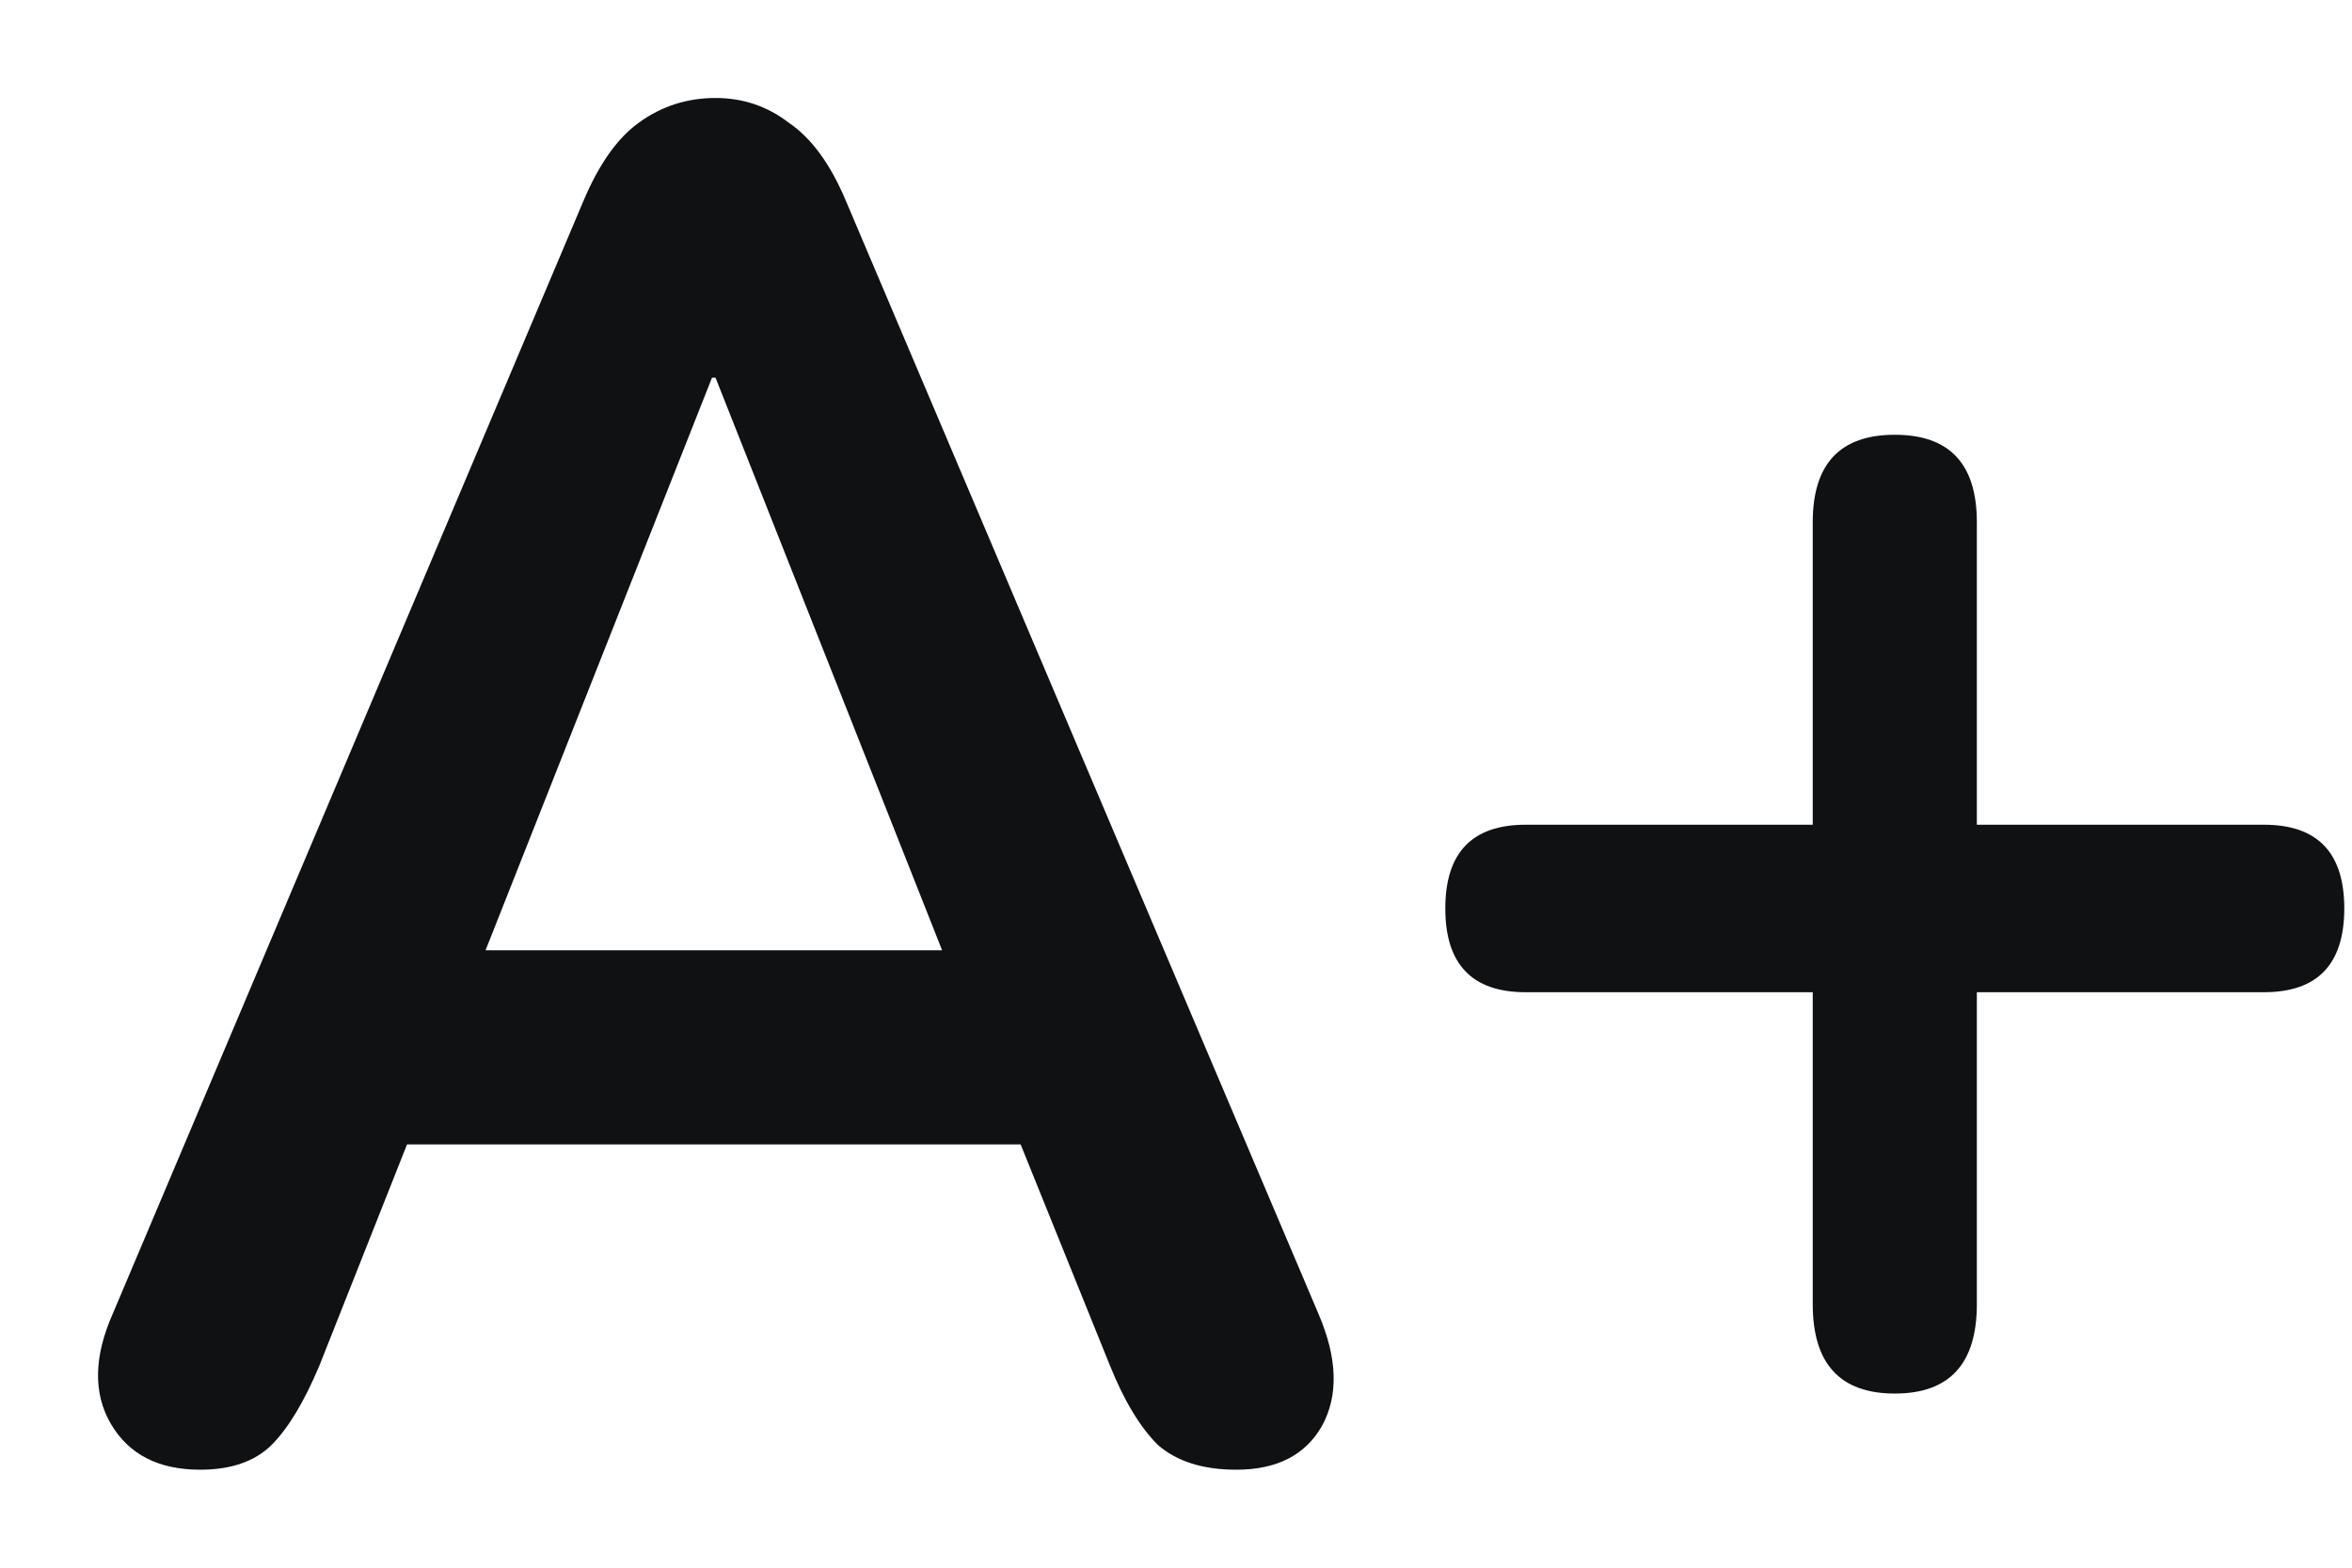
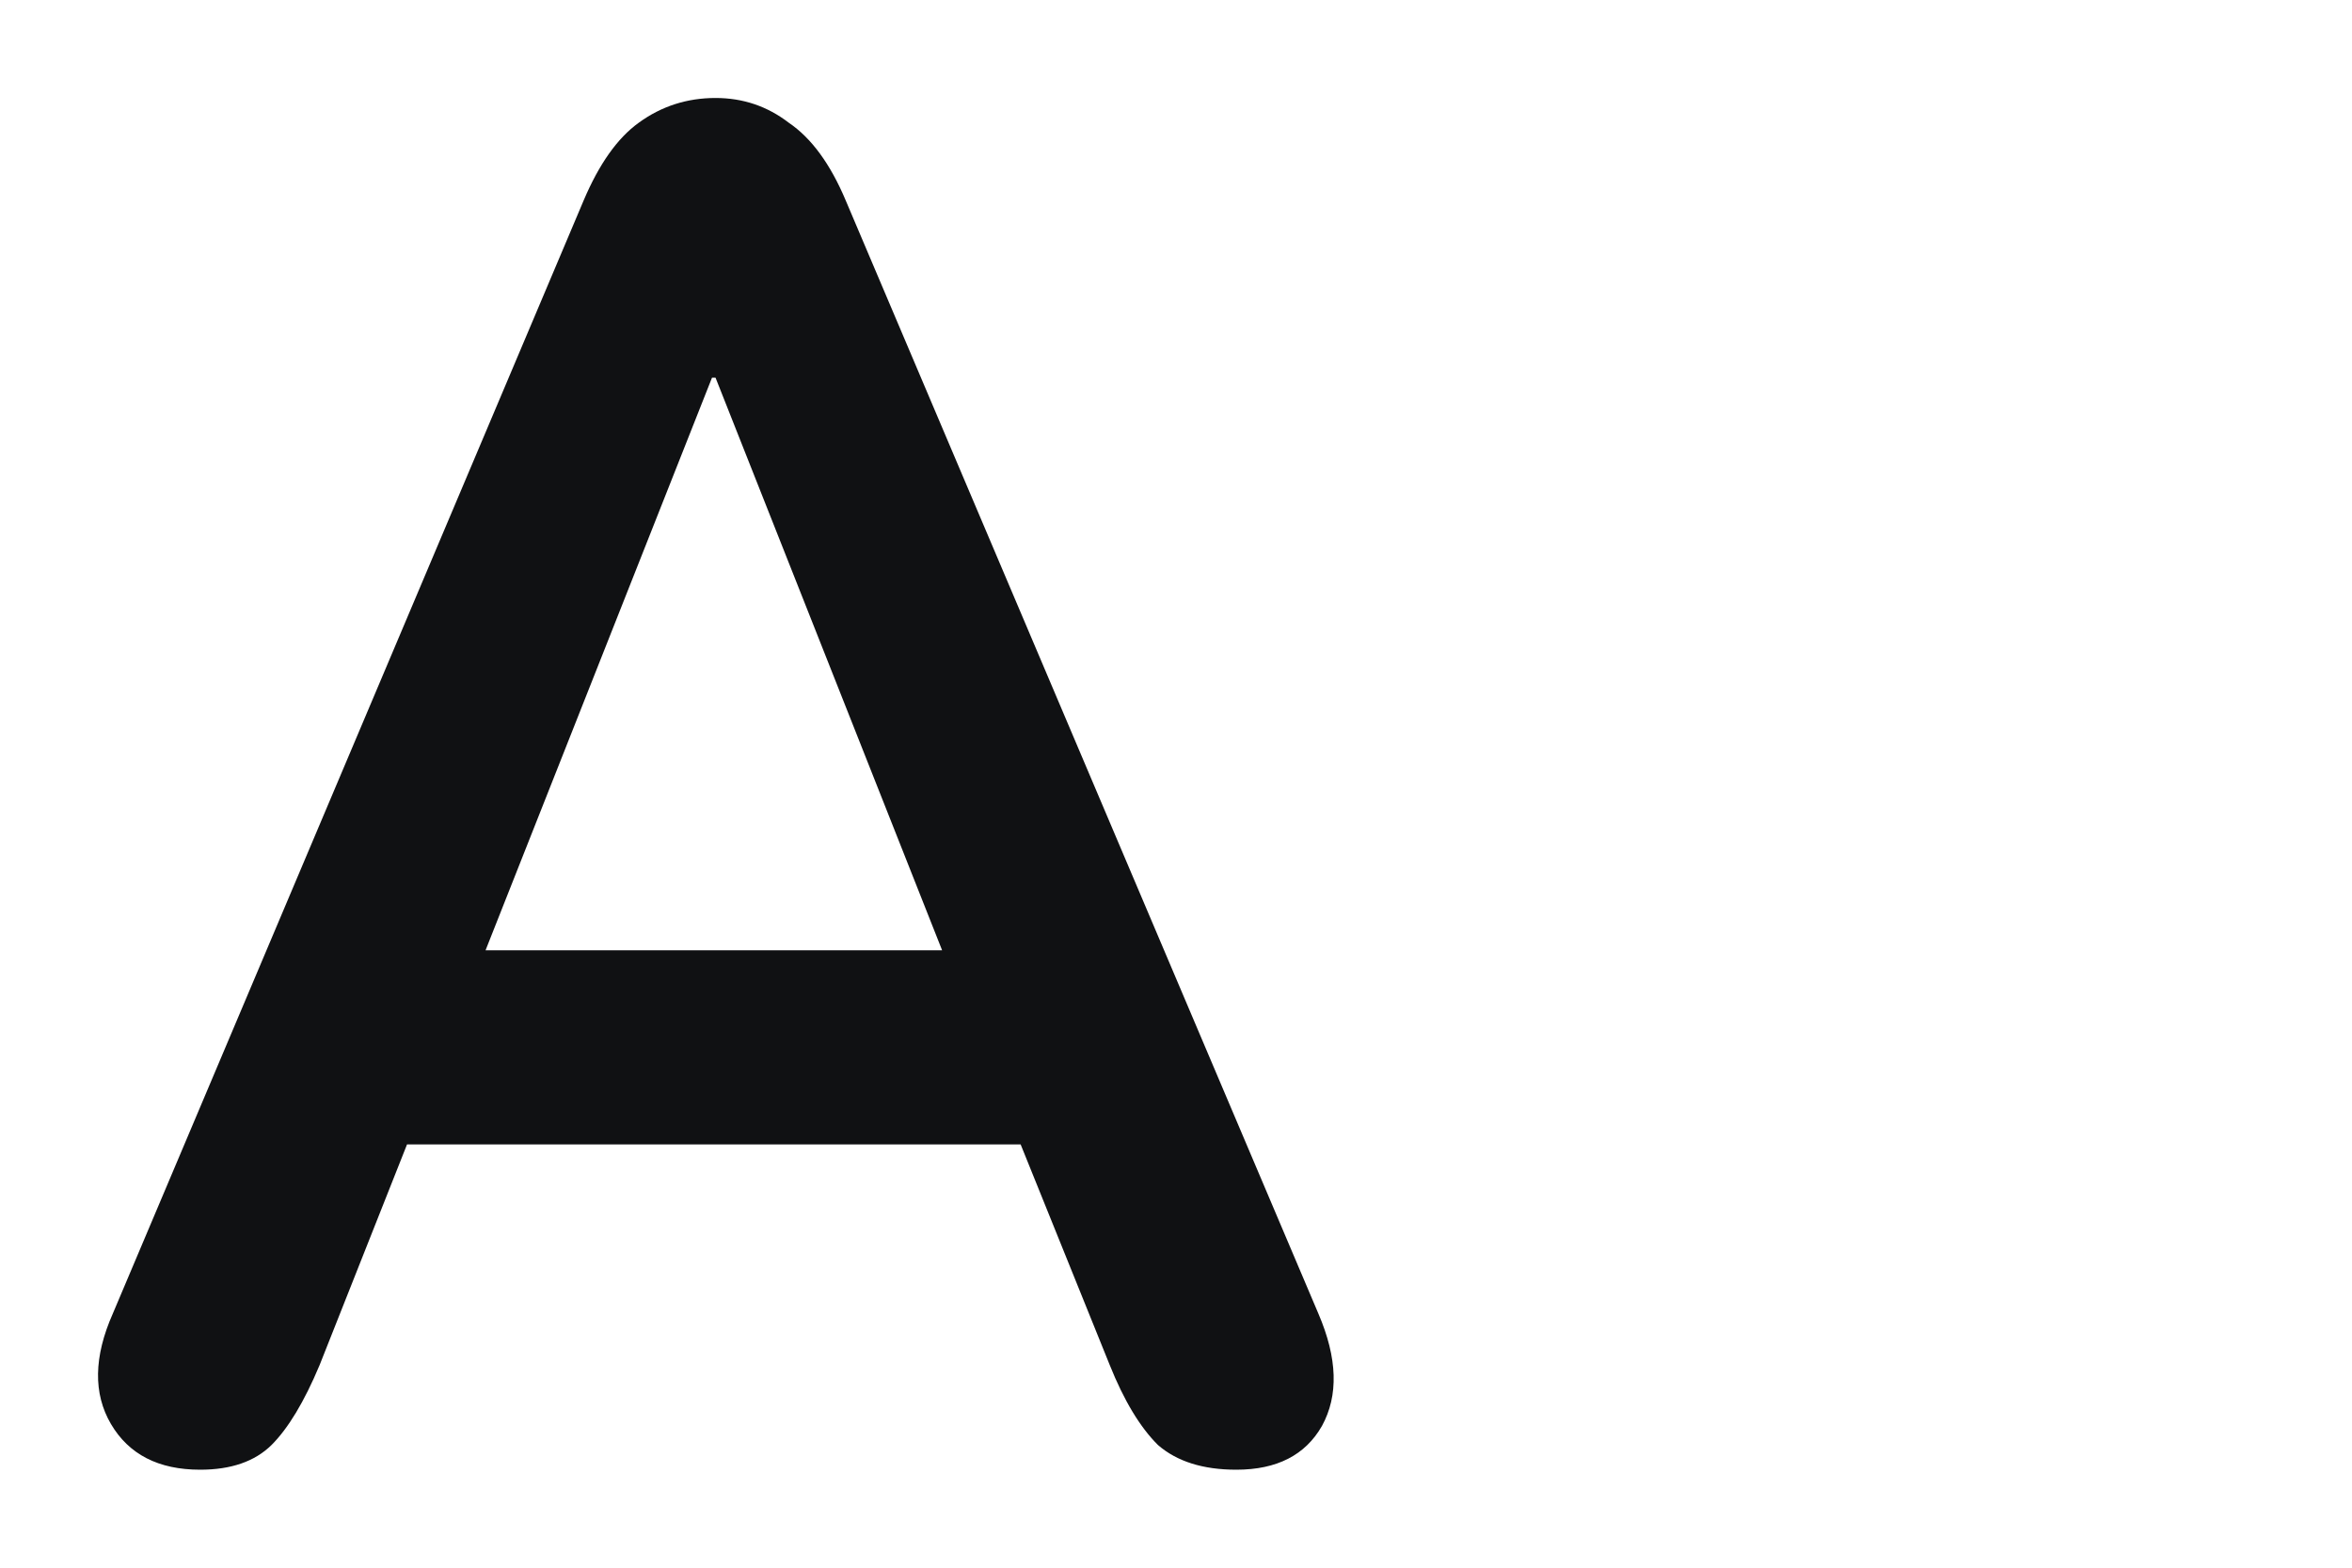
<svg xmlns="http://www.w3.org/2000/svg" width="18" height="12" viewBox="0 0 18 12" fill="none">
  <g id="A+">
-     <path id="Vector" d="M14.501 10.667C14.082 10.667 13.873 10.439 13.873 9.983V7.595H11.675C11.266 7.595 11.061 7.381 11.061 6.954C11.061 6.527 11.266 6.313 11.675 6.313H13.873V3.998C13.873 3.551 14.082 3.328 14.501 3.328C14.92 3.328 15.129 3.551 15.129 3.998V6.313H17.327C17.736 6.313 17.941 6.527 17.941 6.954C17.941 7.381 17.736 7.595 17.327 7.595H15.129V9.983C15.129 10.439 14.92 10.667 14.501 10.667Z" fill="#101113" />
    <path id="Vector_2" d="M1.532 11.25C1.213 11.25 0.986 11.133 0.849 10.9C0.713 10.668 0.717 10.386 0.863 10.056L4.466 1.536C4.585 1.255 4.726 1.056 4.889 0.939C5.062 0.813 5.258 0.75 5.476 0.75C5.686 0.75 5.872 0.813 6.036 0.939C6.209 1.056 6.355 1.255 6.473 1.536L10.09 10.056C10.236 10.396 10.245 10.682 10.117 10.915C9.99 11.138 9.772 11.25 9.462 11.25C9.207 11.25 9.007 11.187 8.862 11.061C8.725 10.925 8.602 10.721 8.493 10.449L7.811 8.76H3.115L2.446 10.449C2.328 10.731 2.205 10.934 2.078 11.061C1.95 11.187 1.768 11.25 1.532 11.25ZM5.449 2.891L3.716 7.274H7.21L5.476 2.891H5.449Z" fill="#101113" />
  </g>
</svg>